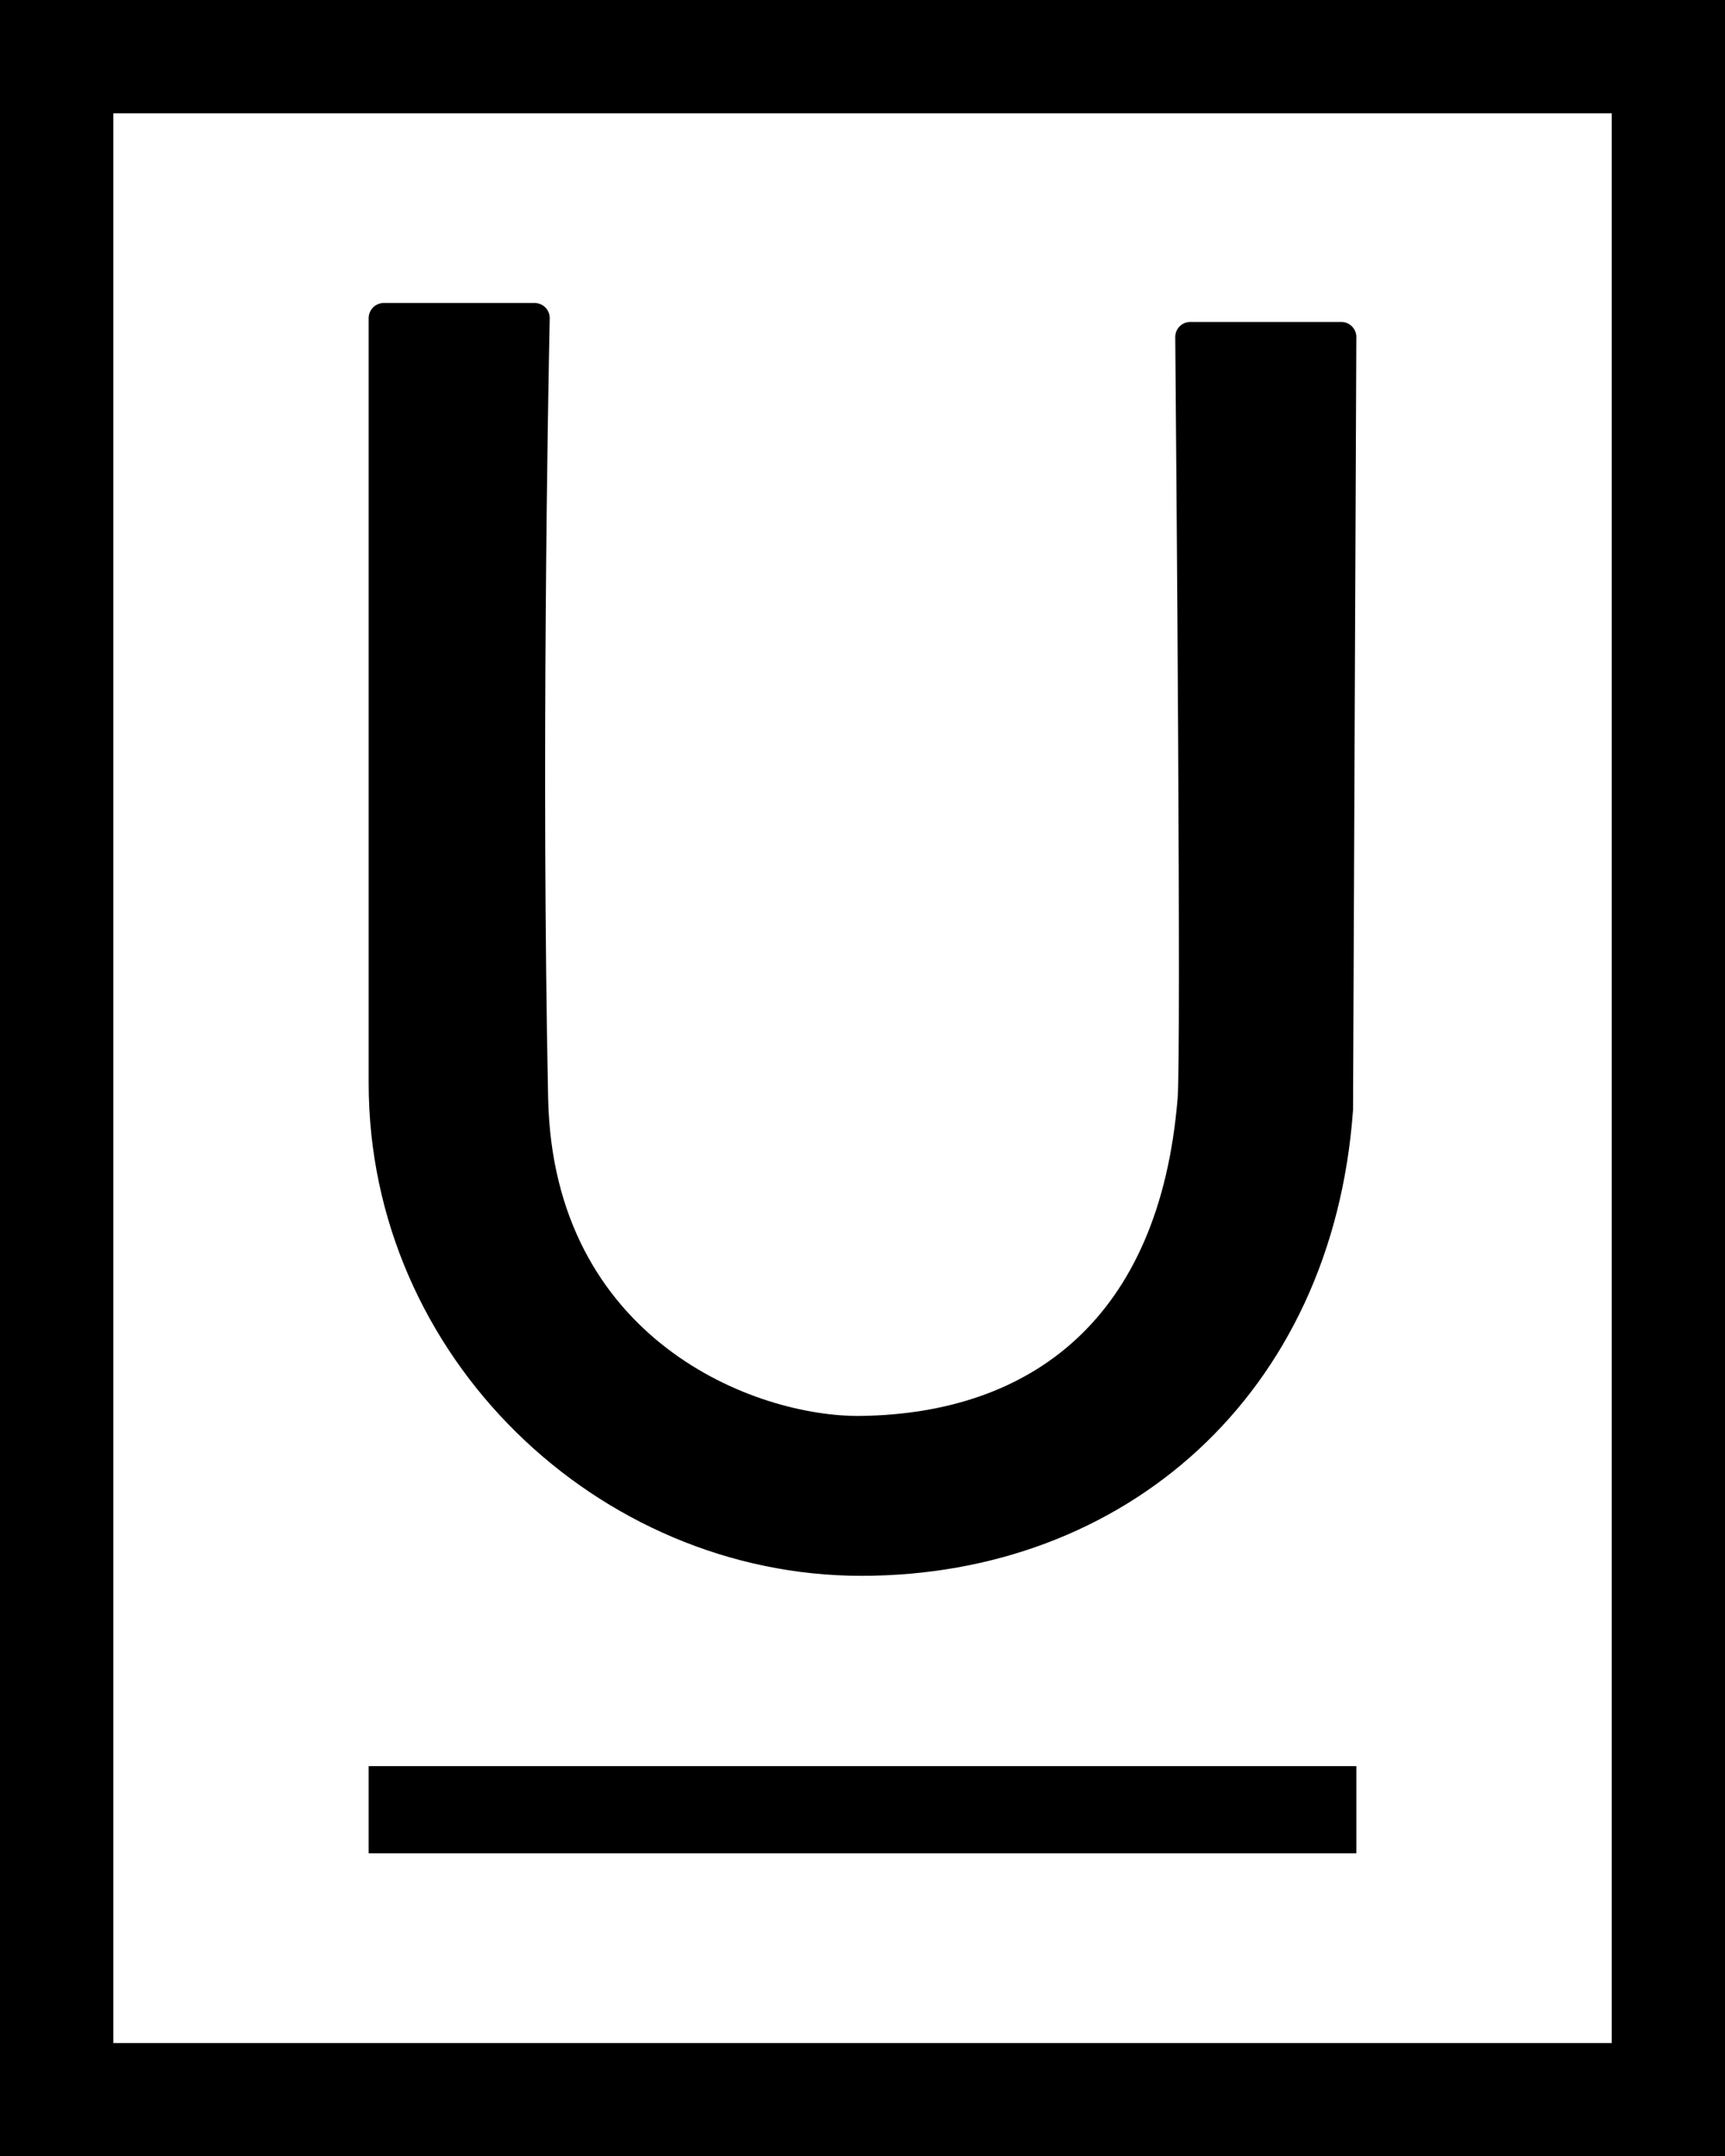
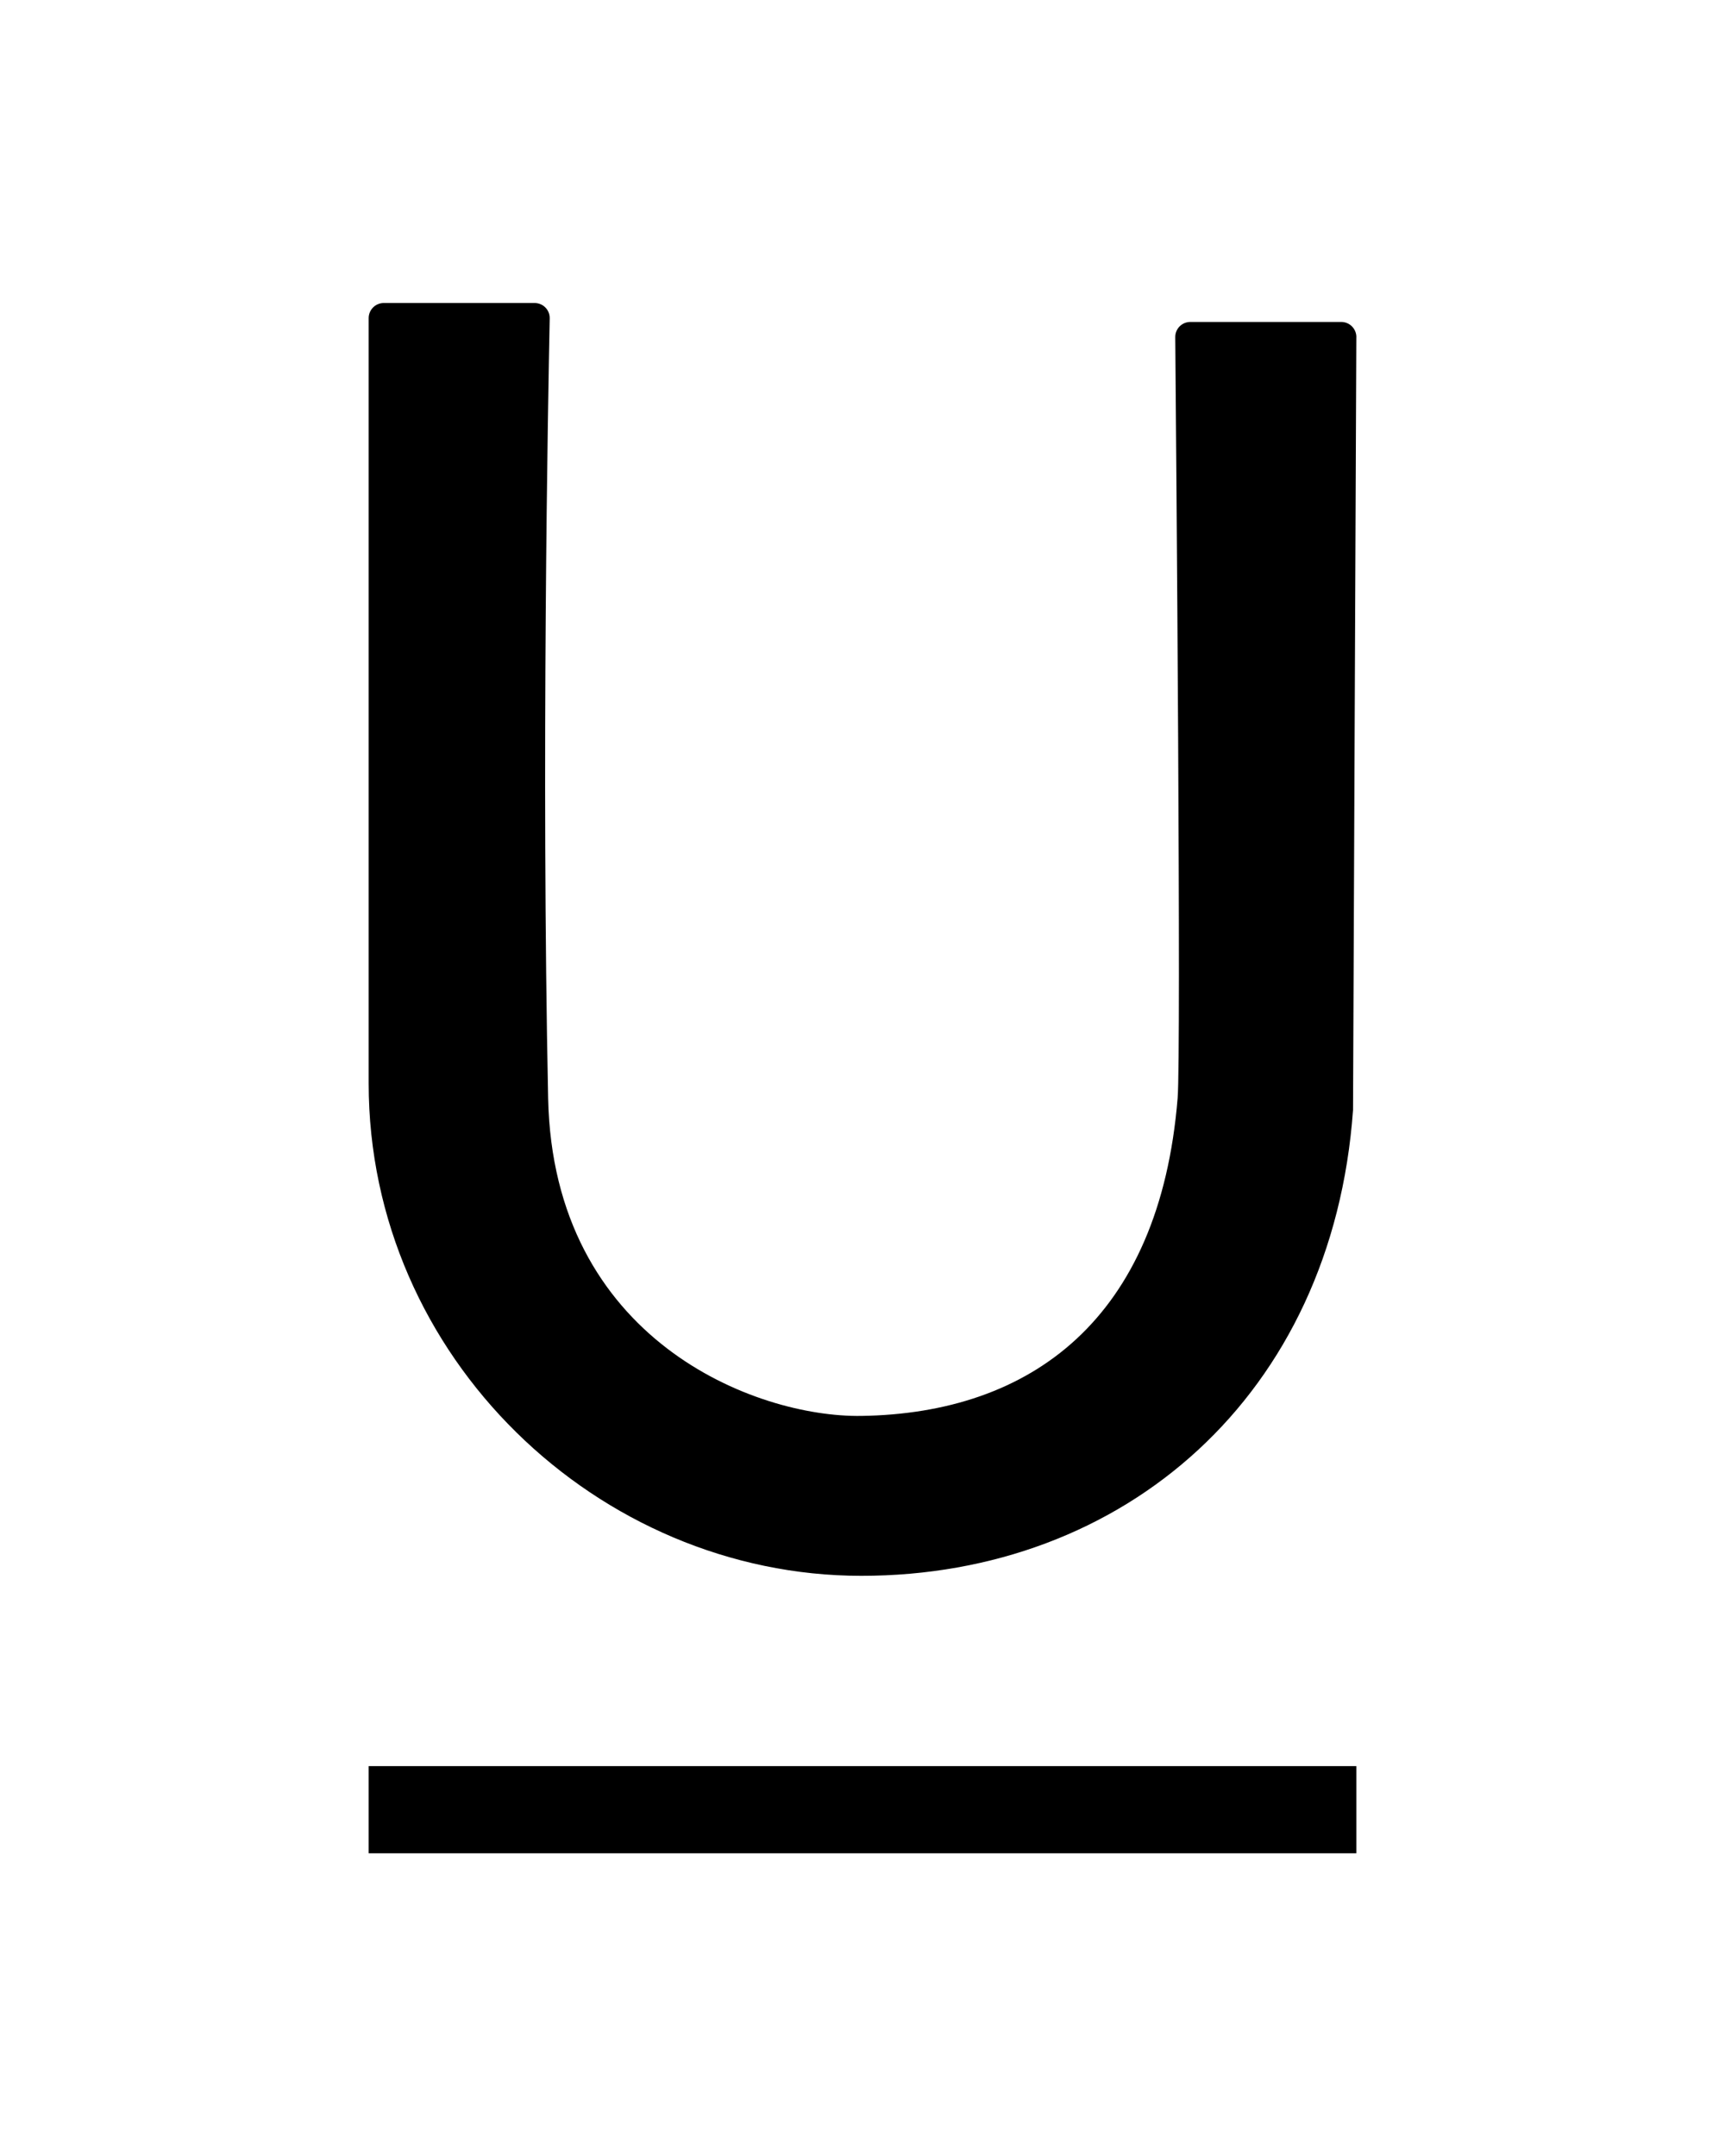
<svg xmlns="http://www.w3.org/2000/svg" id="Layer_2" data-name="Layer 2" viewBox="0 0 386.58 483.3">
  <defs>
    <style> .cls-1 { stroke-width: 0px; } </style>
  </defs>
  <g id="Layer_1-2" data-name="Layer 1">
    <g>
      <g>
        <path class="cls-1" d="m303.96,75.56l-.74,173.23c-4.59,63.95-51.25,104.4-110.2,104.4s-110.4-48.95-110.4-110.38V71.3c0-1.87,1.52-3.39,3.39-3.39h33.79c1.9,0,3.43,1.54,3.39,3.44-.36,17.7-1.89,100.57-.35,174.79,1.12,54.2,46.48,71.57,70.19,71.21,38.04-.56,66.86-21.68,70.88-71.22.82-10.04-.33-147.11-.53-170.57-.02-1.88,1.5-3.4,3.39-3.4h33.81c1.88,0,3.39,1.53,3.39,3.4Z" />
        <rect class="cls-1" x="82.62" y="395.84" width="221.34" height="19.54" />
      </g>
-       <path class="cls-1" d="m0,0v483.3h386.58V0H0Zm361.18,457.91H25.4V25.4h335.79v432.51Z" />
    </g>
  </g>
</svg>